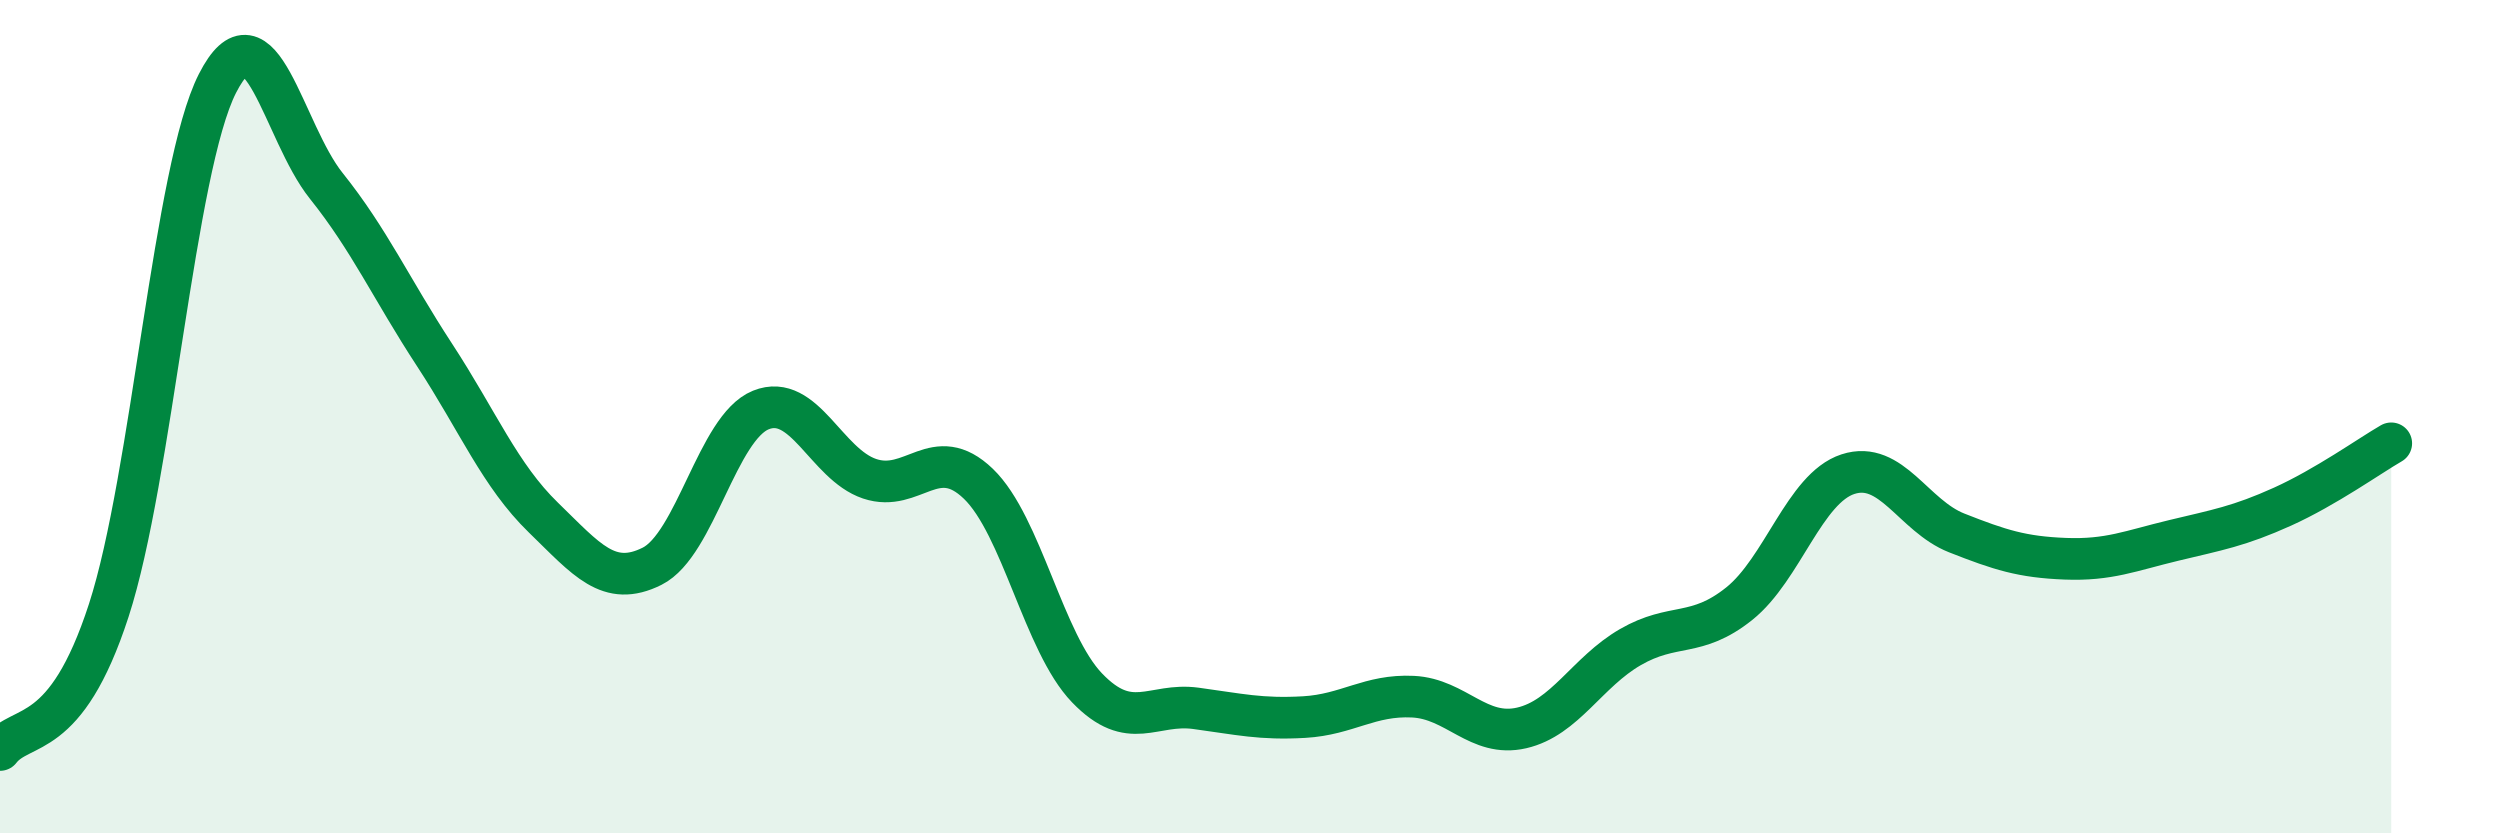
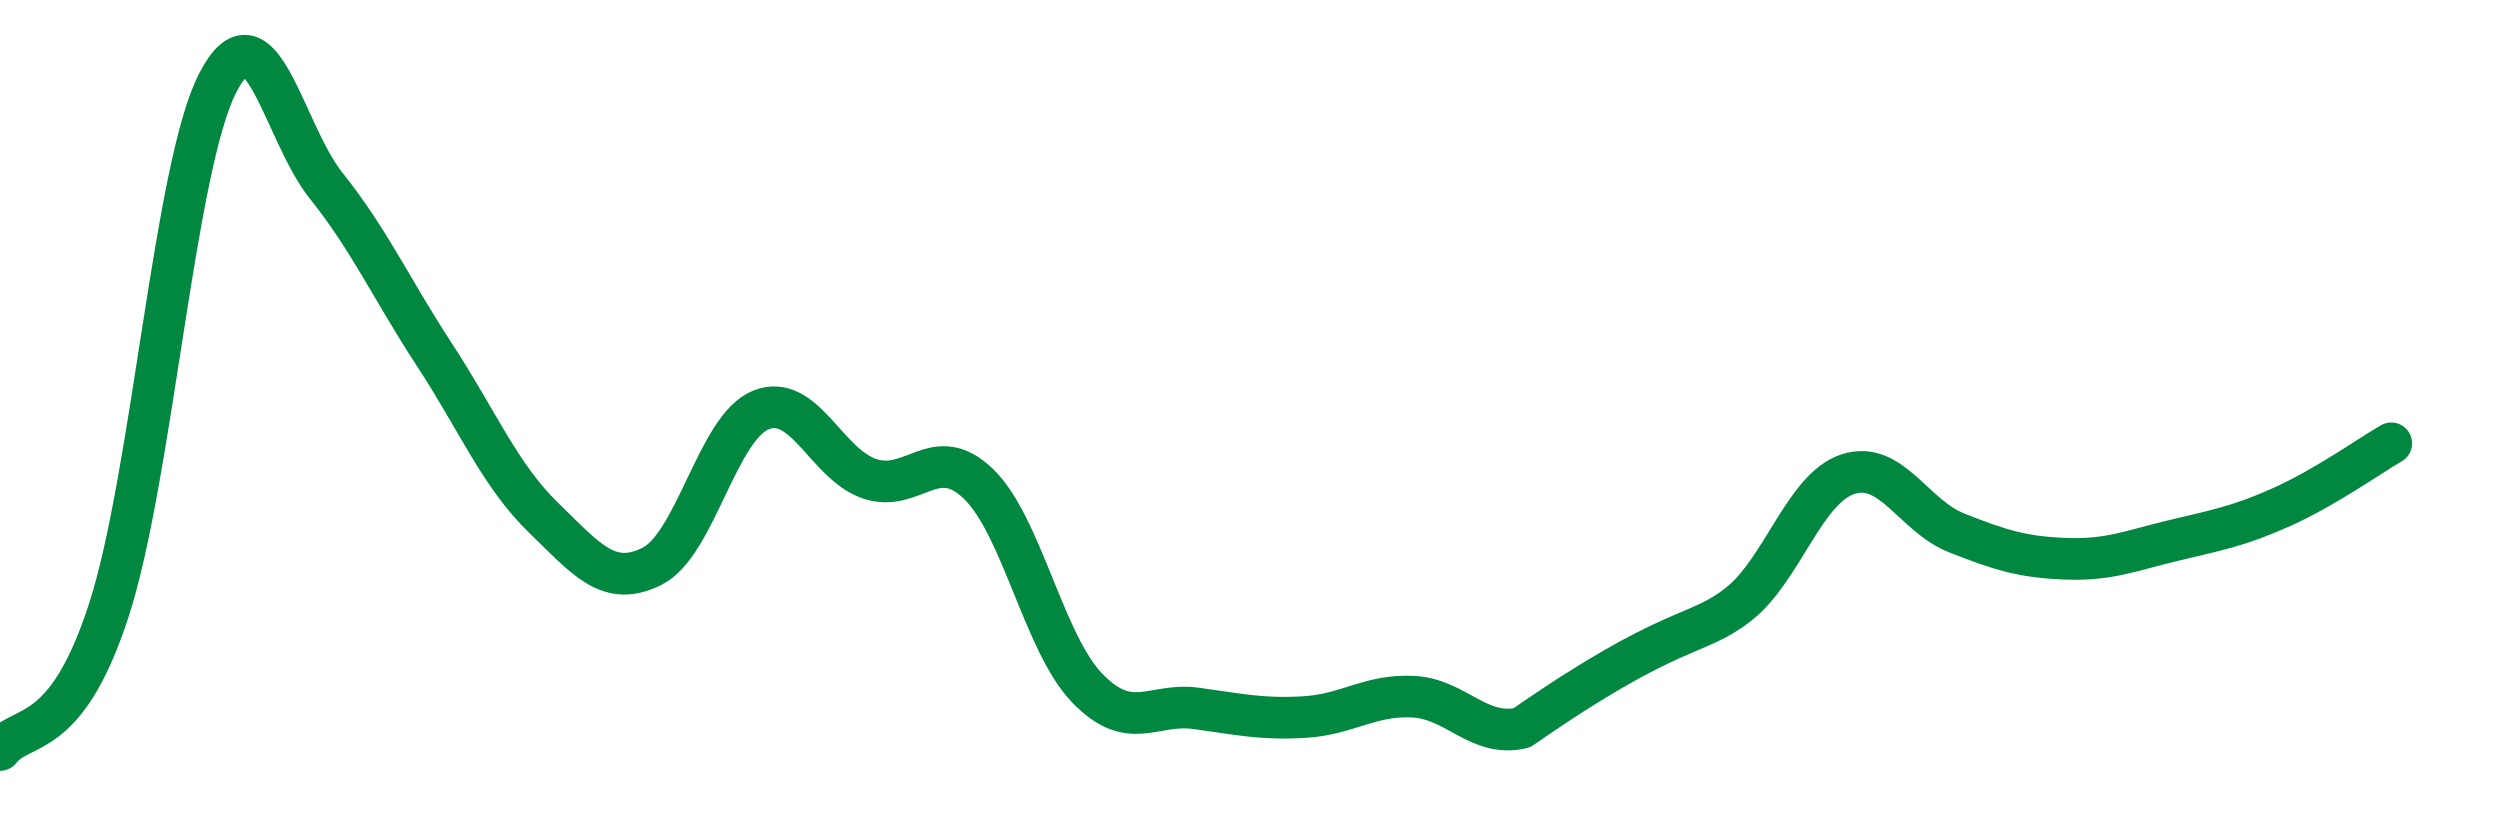
<svg xmlns="http://www.w3.org/2000/svg" width="60" height="20" viewBox="0 0 60 20">
-   <path d="M 0,18 C 0.52,17.33 1.57,17.85 2.61,14.65 C 3.65,11.45 4.18,4.04 5.22,2 C 6.26,-0.04 6.79,3.16 7.83,4.46 C 8.87,5.76 9.39,6.93 10.43,8.52 C 11.47,10.11 12,11.41 13.04,12.42 C 14.08,13.43 14.61,14.11 15.65,13.59 C 16.69,13.07 17.22,10.26 18.26,9.84 C 19.3,9.42 19.83,11.14 20.87,11.49 C 21.91,11.84 22.44,10.61 23.48,11.61 C 24.52,12.61 25.05,15.43 26.09,16.51 C 27.13,17.59 27.66,16.86 28.7,17 C 29.74,17.14 30.26,17.27 31.3,17.21 C 32.34,17.15 32.87,16.67 33.91,16.72 C 34.95,16.77 35.48,17.71 36.52,17.47 C 37.56,17.23 38.09,16.13 39.13,15.53 C 40.17,14.93 40.7,15.32 41.74,14.49 C 42.78,13.66 43.31,11.72 44.35,11.38 C 45.39,11.04 45.92,12.38 46.96,12.79 C 48,13.2 48.53,13.37 49.57,13.41 C 50.61,13.45 51.13,13.22 52.17,12.97 C 53.21,12.72 53.74,12.63 54.78,12.16 C 55.82,11.69 56.87,10.94 57.39,10.64L57.39 20L0 20Z" fill="#008740" opacity="0.1" stroke-linecap="round" stroke-linejoin="round" />
-   <path d="M 0,18 C 0.52,17.33 1.57,17.85 2.61,14.65 C 3.65,11.45 4.18,4.04 5.22,2 C 6.26,-0.04 6.79,3.16 7.83,4.46 C 8.87,5.76 9.39,6.93 10.43,8.52 C 11.47,10.11 12,11.41 13.04,12.42 C 14.08,13.43 14.61,14.11 15.65,13.59 C 16.69,13.07 17.22,10.26 18.26,9.84 C 19.3,9.42 19.83,11.14 20.87,11.49 C 21.91,11.84 22.44,10.61 23.48,11.61 C 24.52,12.61 25.05,15.43 26.09,16.51 C 27.13,17.59 27.66,16.86 28.7,17 C 29.74,17.14 30.26,17.27 31.3,17.21 C 32.34,17.15 32.87,16.67 33.91,16.72 C 34.95,16.77 35.48,17.71 36.52,17.47 C 37.56,17.23 38.09,16.13 39.13,15.53 C 40.17,14.93 40.7,15.32 41.74,14.49 C 42.78,13.66 43.31,11.72 44.35,11.38 C 45.39,11.04 45.92,12.38 46.96,12.79 C 48,13.2 48.53,13.37 49.57,13.41 C 50.61,13.45 51.13,13.22 52.17,12.97 C 53.21,12.72 53.74,12.63 54.78,12.16 C 55.82,11.69 56.87,10.94 57.39,10.64" stroke="#008740" stroke-width="1" fill="none" stroke-linecap="round" stroke-linejoin="round" />
+   <path d="M 0,18 C 0.52,17.33 1.57,17.85 2.61,14.65 C 3.65,11.45 4.18,4.04 5.22,2 C 6.26,-0.04 6.79,3.16 7.83,4.46 C 8.87,5.76 9.39,6.93 10.43,8.52 C 11.47,10.11 12,11.41 13.04,12.42 C 14.08,13.43 14.61,14.11 15.65,13.59 C 16.69,13.07 17.22,10.26 18.26,9.84 C 19.3,9.42 19.83,11.14 20.87,11.49 C 21.91,11.84 22.44,10.61 23.48,11.61 C 24.52,12.61 25.05,15.43 26.09,16.51 C 27.13,17.59 27.66,16.86 28.7,17 C 29.74,17.14 30.26,17.27 31.3,17.21 C 32.34,17.15 32.87,16.67 33.91,16.72 C 34.95,16.77 35.48,17.71 36.52,17.47 C 40.17,14.93 40.7,15.32 41.74,14.49 C 42.78,13.66 43.31,11.72 44.35,11.38 C 45.39,11.04 45.92,12.38 46.96,12.79 C 48,13.2 48.53,13.37 49.57,13.41 C 50.61,13.45 51.13,13.22 52.17,12.97 C 53.21,12.72 53.74,12.63 54.78,12.16 C 55.82,11.69 56.87,10.94 57.39,10.64" stroke="#008740" stroke-width="1" fill="none" stroke-linecap="round" stroke-linejoin="round" />
</svg>